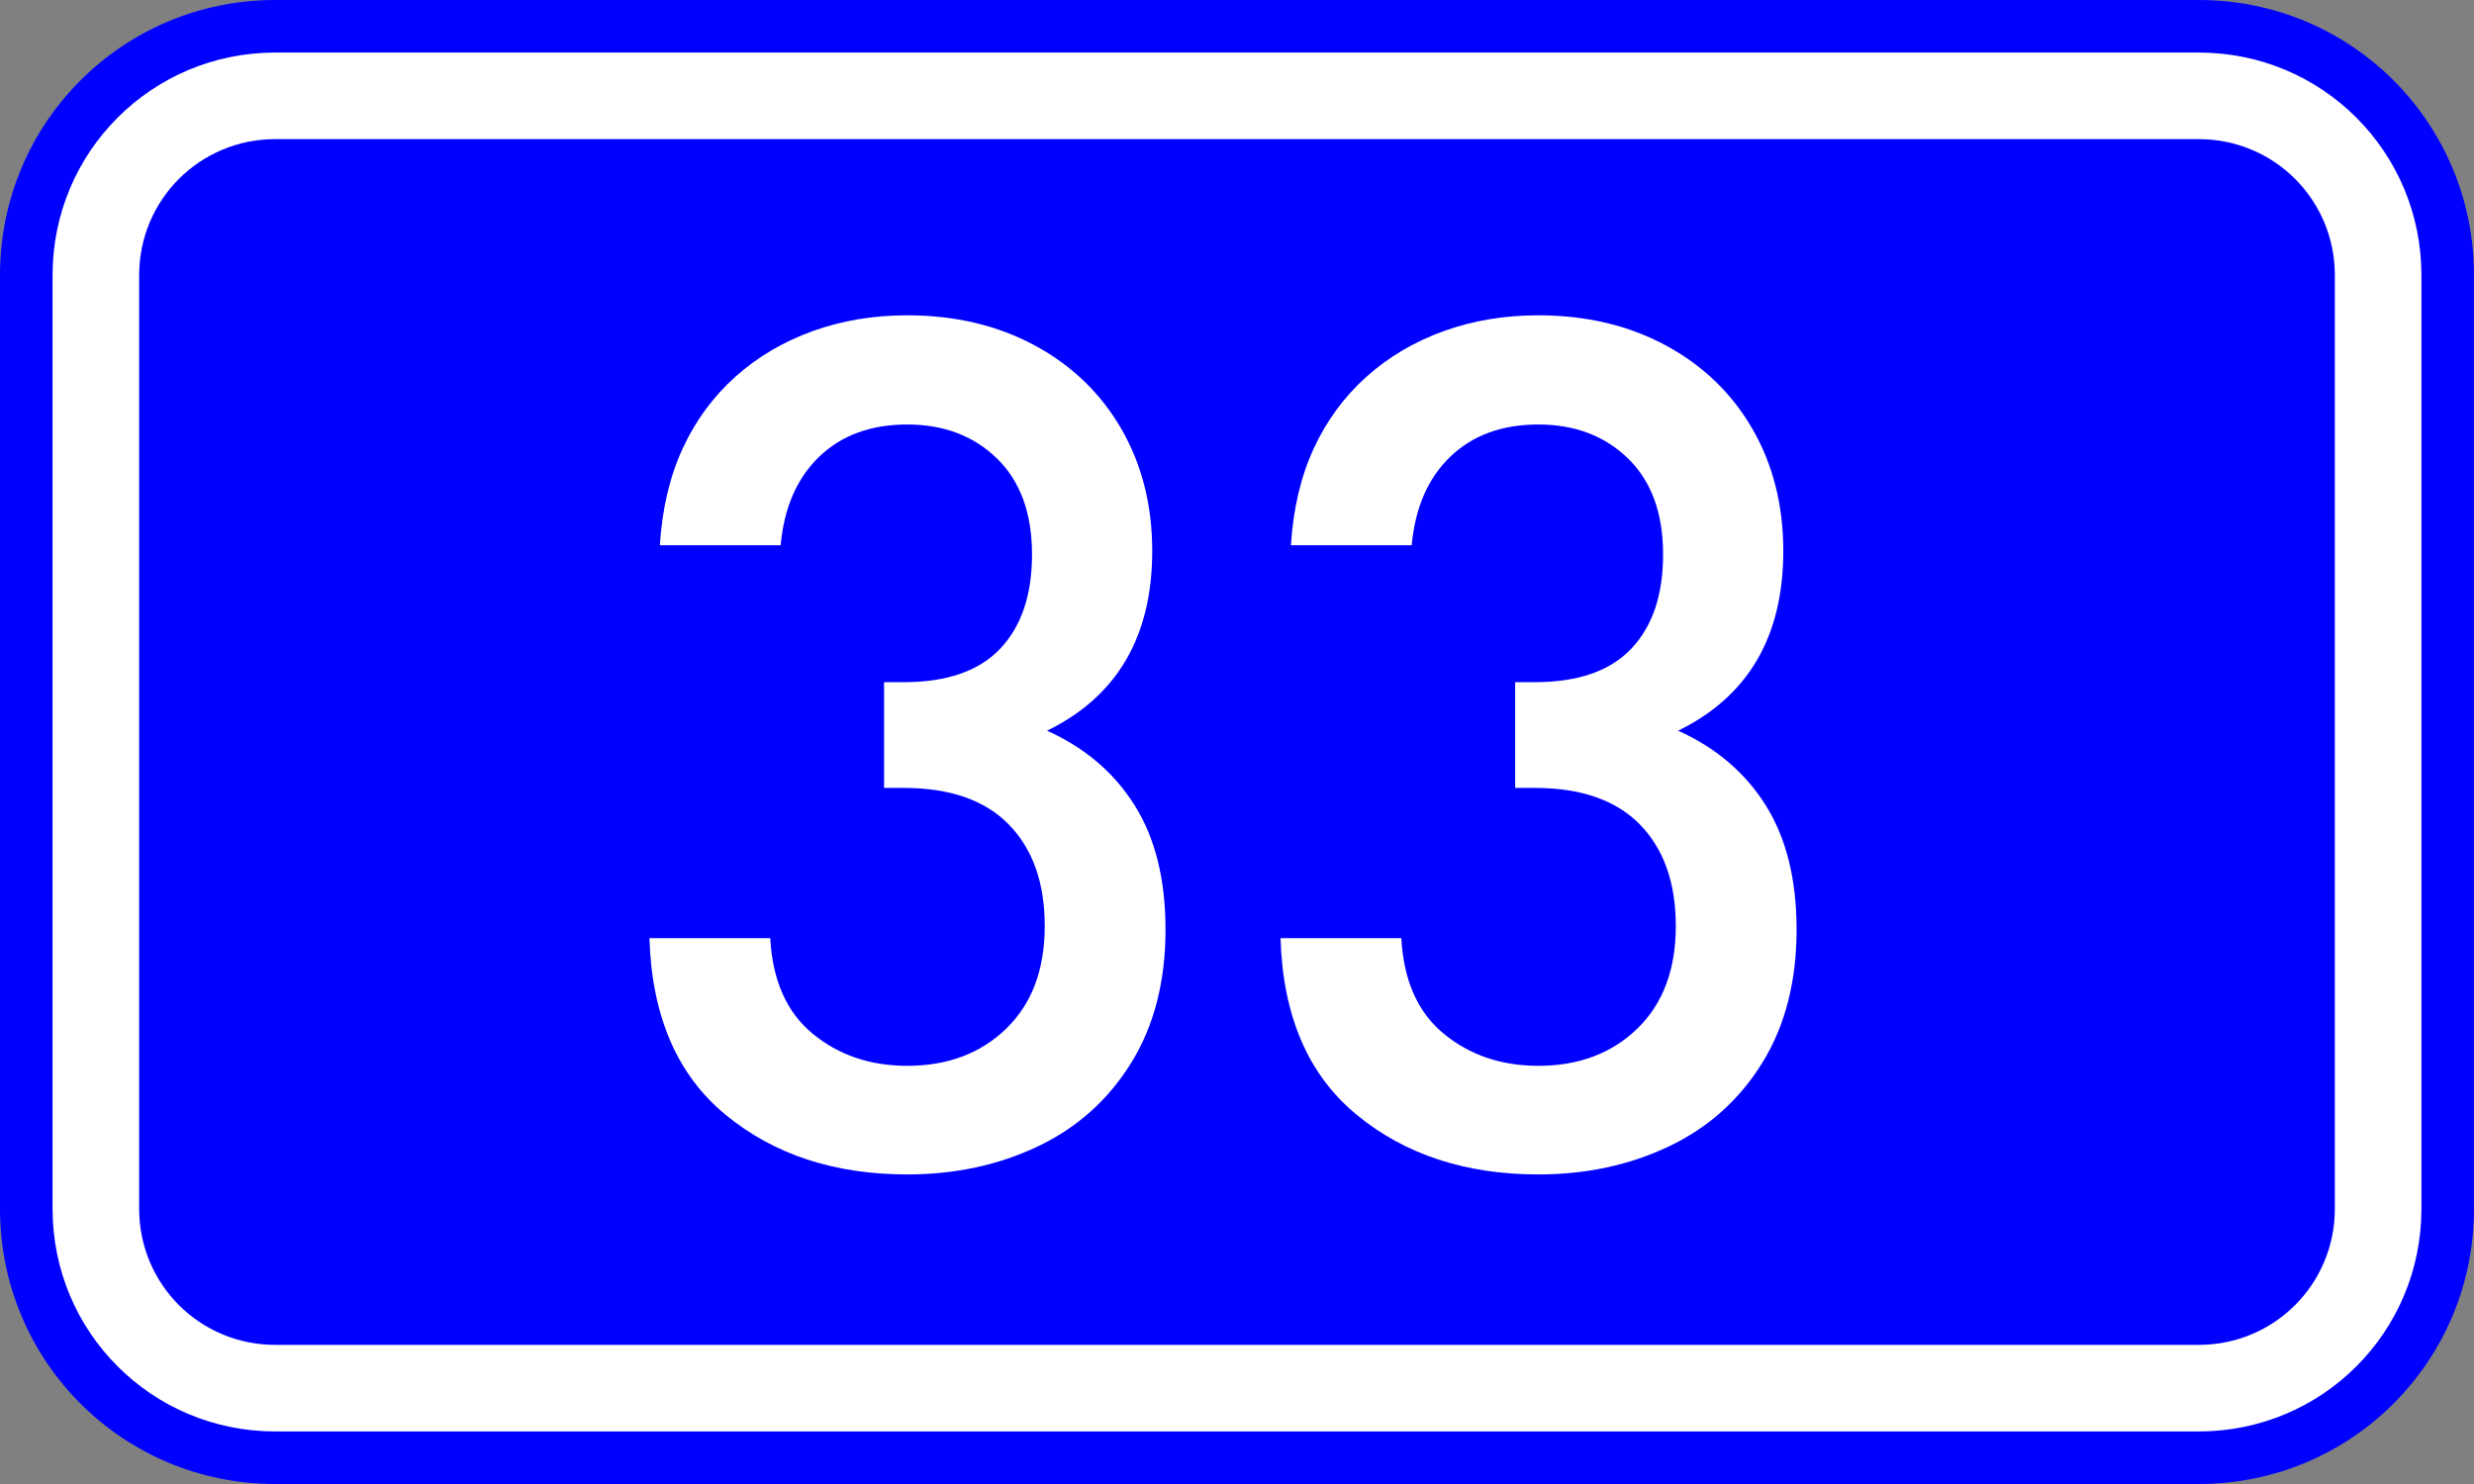
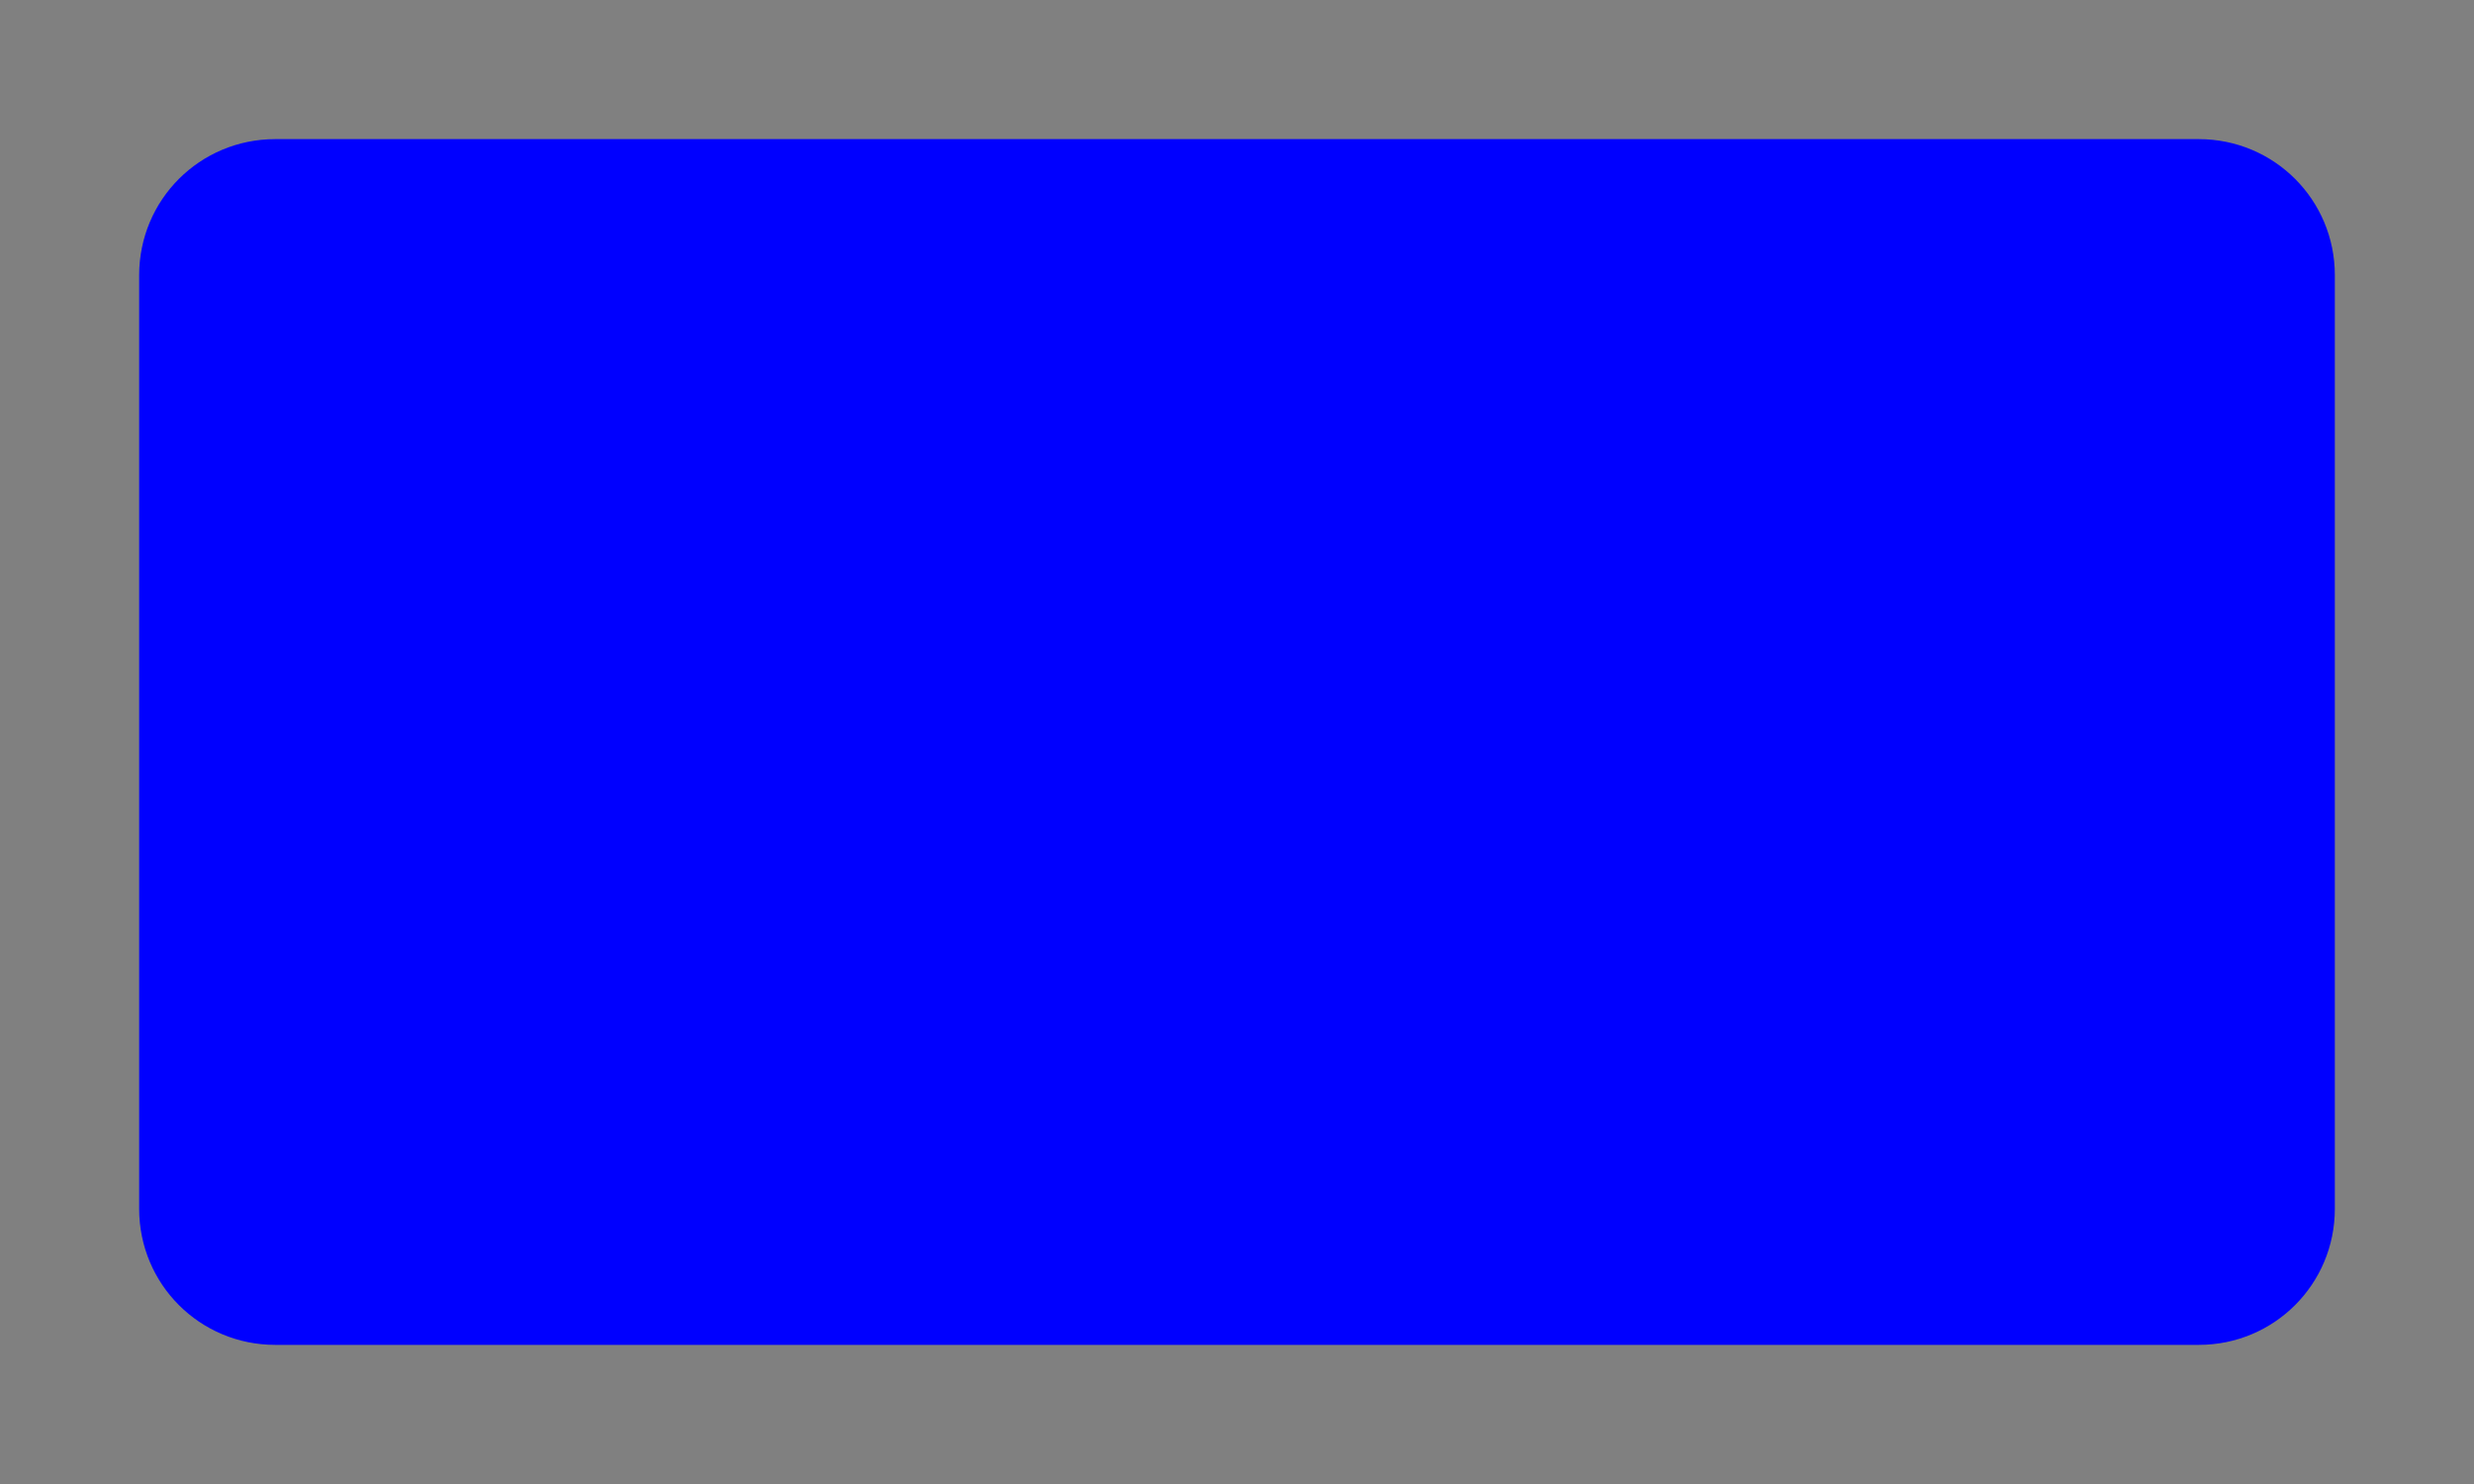
<svg xmlns="http://www.w3.org/2000/svg" xmlns:ns1="http://sodipodi.sourceforge.net/DTD/sodipodi-0.dtd" xmlns:ns2="http://www.inkscape.org/namespaces/inkscape" width="200" height="120" version="1.1" id="svg2" ns1:version="0.32" ns2:version="0.48.0 r9654" ns1:docname="GR-EO-33.svg">
  <rect width="100%" height="100%" fill="#808080" stroke="none" />
  <defs id="defs13" />
  <ns1:namedview ns2:window-height="1153" ns2:window-width="1920" ns2:pageshadow="2" ns2:pageopacity="0.0" guidetolerance="10.0" gridtolerance="10.0" objecttolerance="10.0" borderopacity="1.0" bordercolor="#666666" pagecolor="#ffffff" id="base" ns2:zoom="3.175" ns2:cx="100" ns2:cy="60" ns2:window-x="-4" ns2:window-y="-4" ns2:current-layer="svg2" showgrid="false" ns2:window-maximized="1" showguides="true" ns2:guide-bbox="true">
    <ns1:guide orientation="1,0" position="99.528,151.496" id="guide2986" />
  </ns1:namedview>
-   <path style="fill:#0000ff;stroke:none" d="m 22.25,0 155.5,0 C 190.077,0 200,9.924 200,22.25 l 0,75.5 c 0,12.326 -9.924,22.25 -22.25,22.25 l -155.5,0 C 9.924,120 0,110.076 0,97.75 L 0,22.25 C 0,9.924 9.924,0 22.25,0 z" id="rect4" />
-   <path style="fill:#ffffff;stroke:none" d="m 22.25,4.25 155.5,0 c 9.972,0 18,8.028 18,18 l 0,75.5 c 0,9.972 -8.028,18 -18,18 l -155.5,0 c -9.972,0 -18,-8.028 -18,-18 l 0,-75.5 c 0,-9.972 8.028,-18 18,-18 z" id="rect6" />
  <path style="fill:#0000ff;stroke:none" d="m 22.25,11.25 155.5,0 c 6.094,0 11,4.906 11,11 l 0,75.5 c 0,6.094 -4.906,11 -11,11 l -155.5,0 c -6.094,0 -11,-4.906 -11,-11 l 0,-75.5 c 0,-6.094 4.906,-11 11,-11 z" id="rect8" />
  <g style="font-size:95.68px;font-style:normal;font-variant:normal;font-weight:normal;font-stretch:normal;text-align:center;line-height:125%;writing-mode:lr-tb;text-anchor:middle;fill:#ffffff;fill-opacity:1;stroke:none;font-family:DIN Medium" id="text1879">
-     <path d="m 94.222,75.159 c -4.6e-5,4.205 -0.927,7.802 -2.78,10.792 -1.853,2.99 -4.368,5.24 -7.545,6.751 -3.177,1.511 -6.696,2.266 -10.558,2.266 -5.887,-10e-7 -10.784,-1.612 -14.693,-4.835 -3.909,-3.224 -5.957,-7.981 -6.143,-14.273 l 9.764,0 c 0.187,3.426 1.331,6.003 3.434,7.732 2.102,1.729 4.648,2.593 7.638,2.593 3.27,8e-6 5.941,-1.004 8.012,-3.013 2.071,-2.009 3.107,-4.773 3.107,-8.293 -3.6e-5,-3.488 -0.966,-6.221 -2.897,-8.199 -1.931,-1.978 -4.765,-2.967 -8.503,-2.967 l -1.588,0 0,-8.55 1.588,0 c 3.488,3.9e-5 6.089,-0.903 7.802,-2.71 1.713,-1.806 2.569,-4.345 2.57,-7.615 -3.5e-5,-3.333 -0.942,-5.918 -2.826,-7.755 -1.884,-1.838 -4.306,-2.756 -7.265,-2.756 -2.928,6e-5 -5.295,0.864 -7.101,2.593 -1.806,1.729 -2.85,4.119 -3.13,7.171 l -9.764,0 c 0.187,-2.959 0.802,-5.567 1.845,-7.825 1.043,-2.258 2.461,-4.189 4.251,-5.793 1.791,-1.604 3.87,-2.834 6.237,-3.691 2.367,-0.856 4.921,-1.285 7.662,-1.285 3.862,6.9e-5 7.296,0.81 10.301,2.429 3.006,1.62 5.341,3.87 7.008,6.751 1.666,2.881 2.499,6.175 2.499,9.881 -4.4e-5,6.914 -2.834,11.758 -8.503,14.529 3.052,1.37 5.412,3.379 7.078,6.027 1.666,2.647 2.499,5.996 2.499,10.044 z" style="" id="path2988" />
-     <path d="m 145.238,75.159 c -4e-5,4.205 -0.927,7.802 -2.78,10.792 -1.853,2.99 -4.368,5.24 -7.545,6.751 -3.177,1.511 -6.696,2.266 -10.558,2.266 -5.887,-10e-7 -10.784,-1.612 -14.693,-4.835 -3.909,-3.224 -5.957,-7.981 -6.143,-14.273 l 9.764,0 c 0.187,3.426 1.331,6.003 3.434,7.732 2.102,1.729 4.648,2.593 7.638,2.593 3.27,8e-6 5.941,-1.004 8.012,-3.013 2.071,-2.009 3.107,-4.773 3.107,-8.293 -4e-5,-3.488 -0.966,-6.221 -2.897,-8.199 -1.931,-1.978 -4.765,-2.967 -8.503,-2.967 l -1.588,0 0,-8.55 1.588,0 c 3.488,3.9e-5 6.089,-0.903 7.802,-2.71 1.713,-1.806 2.569,-4.345 2.57,-7.615 -4e-5,-3.333 -0.942,-5.918 -2.826,-7.755 -1.884,-1.838 -4.306,-2.756 -7.265,-2.756 -2.928,6e-5 -5.295,0.864 -7.101,2.593 -1.806,1.729 -2.85,4.119 -3.13,7.171 l -9.764,0 c 0.187,-2.959 0.802,-5.567 1.845,-7.825 1.043,-2.258 2.461,-4.189 4.251,-5.793 1.791,-1.604 3.87,-2.834 6.237,-3.691 2.367,-0.856 4.921,-1.285 7.662,-1.285 3.862,6.9e-5 7.296,0.81 10.301,2.429 3.006,1.62 5.341,3.87 7.008,6.751 1.666,2.881 2.499,6.175 2.499,9.881 -4e-5,6.914 -2.834,11.758 -8.503,14.529 3.052,1.37 5.412,3.379 7.078,6.027 1.666,2.647 2.499,5.996 2.499,10.044 z" style="" id="path2990" />
-   </g>
+     </g>
</svg>